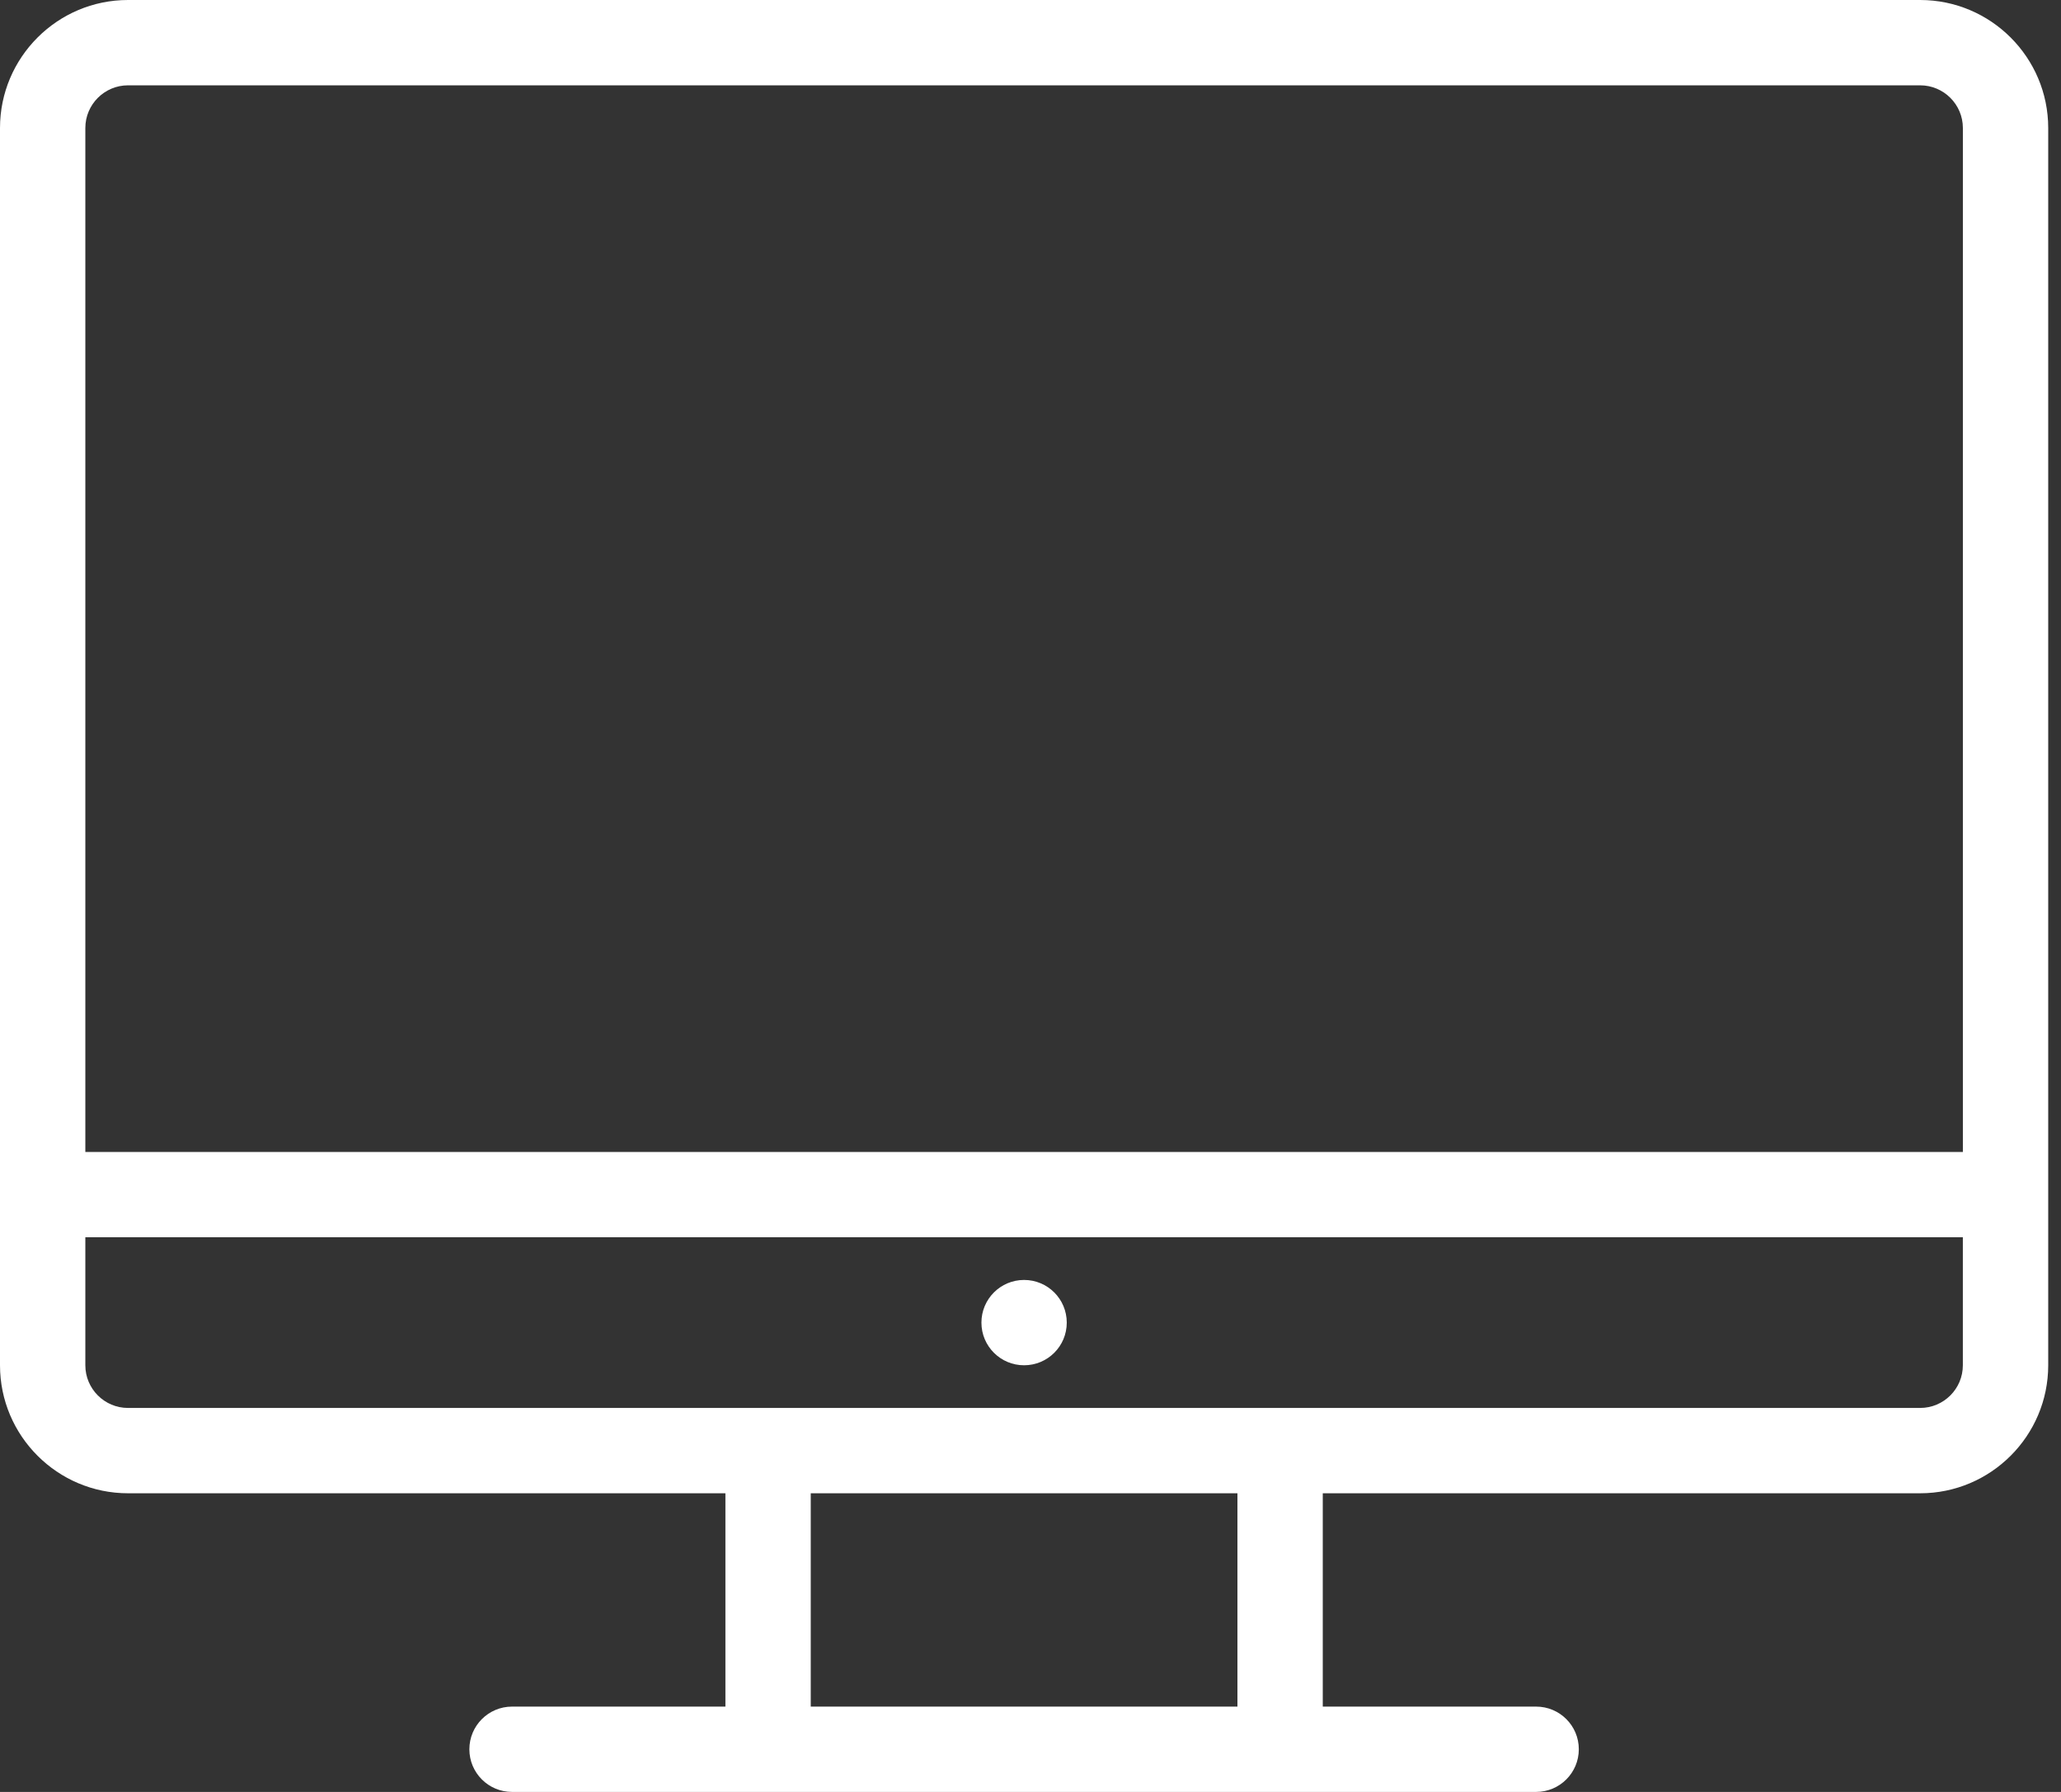
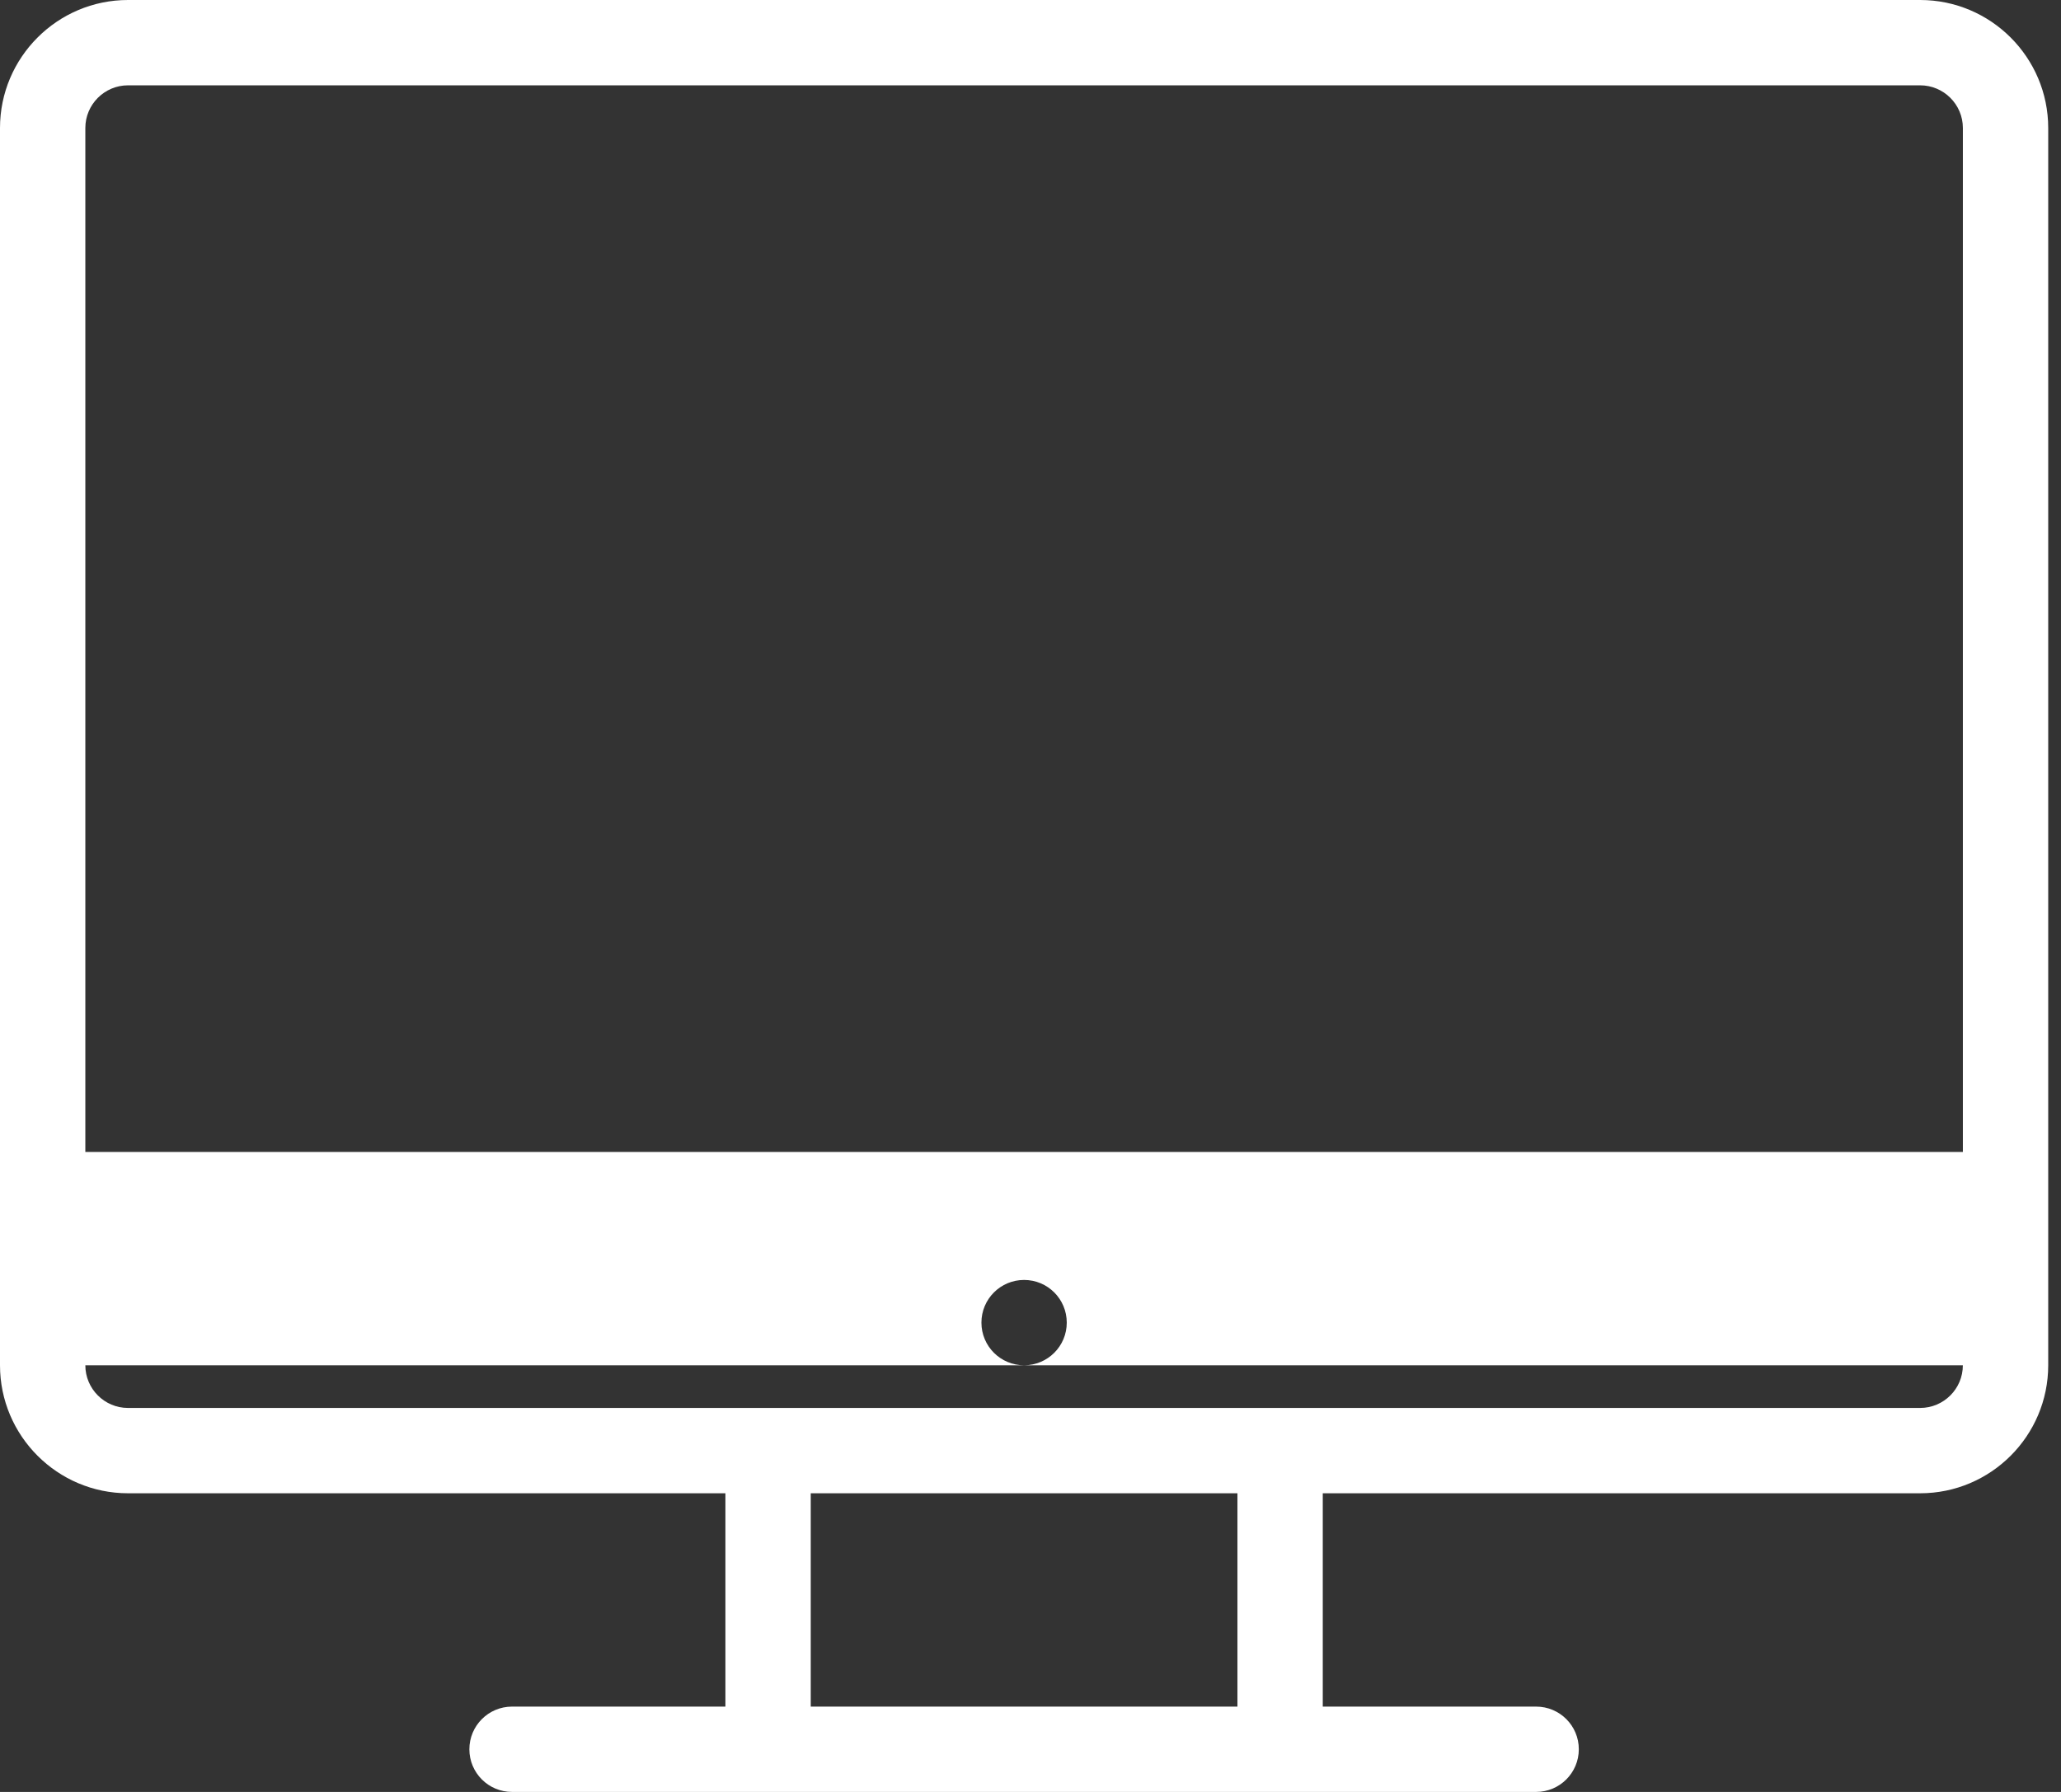
<svg xmlns="http://www.w3.org/2000/svg" width="69" height="60" viewBox="0 0 69 60" fill="none">
  <rect x="0" y="0" width="69" height="60" fill="#333333" stroke="none" />
-   <path d="M64.285 0H4.285C1.923 0 0 1.923 0 4.286V45.714C0 48.077 1.923 50 4.285 50H24.286V57.143H17.142C16.354 57.143 15.714 57.783 15.714 58.572C15.714 59.361 16.353 60 17.142 60H51.428C52.217 60 52.857 59.36 52.857 58.571C52.857 57.782 52.217 57.143 51.428 57.143H44.285V50H64.285C66.649 50 68.572 48.077 68.572 45.714V4.286C68.572 1.923 66.649 0 64.285 0ZM4.285 2.857H64.285C65.073 2.857 65.715 3.498 65.715 4.285V38.571H2.857V4.286C2.857 3.498 3.498 2.857 4.285 2.857ZM41.428 57.143H27.143V50H41.428V57.143ZM64.285 47.143H4.285C3.498 47.143 2.857 46.502 2.857 45.714V41.428H65.714V45.714C65.715 46.502 65.073 47.143 64.285 47.143ZM35.714 44.286C35.714 45.075 35.075 45.714 34.285 45.714C33.496 45.714 32.857 45.075 32.857 44.286C32.857 43.496 33.496 42.857 34.285 42.857C35.075 42.857 35.714 43.496 35.714 44.286Z" fill="white" />
+   <path d="M64.285 0H4.285C1.923 0 0 1.923 0 4.286V45.714C0 48.077 1.923 50 4.285 50H24.286V57.143H17.142C16.354 57.143 15.714 57.783 15.714 58.572C15.714 59.361 16.353 60 17.142 60H51.428C52.217 60 52.857 59.36 52.857 58.571C52.857 57.782 52.217 57.143 51.428 57.143H44.285V50H64.285C66.649 50 68.572 48.077 68.572 45.714V4.286C68.572 1.923 66.649 0 64.285 0ZM4.285 2.857H64.285C65.073 2.857 65.715 3.498 65.715 4.285V38.571H2.857V4.286C2.857 3.498 3.498 2.857 4.285 2.857ZM41.428 57.143H27.143V50H41.428V57.143ZM64.285 47.143H4.285C3.498 47.143 2.857 46.502 2.857 45.714H65.714V45.714C65.715 46.502 65.073 47.143 64.285 47.143ZM35.714 44.286C35.714 45.075 35.075 45.714 34.285 45.714C33.496 45.714 32.857 45.075 32.857 44.286C32.857 43.496 33.496 42.857 34.285 42.857C35.075 42.857 35.714 43.496 35.714 44.286Z" fill="white" />
</svg>